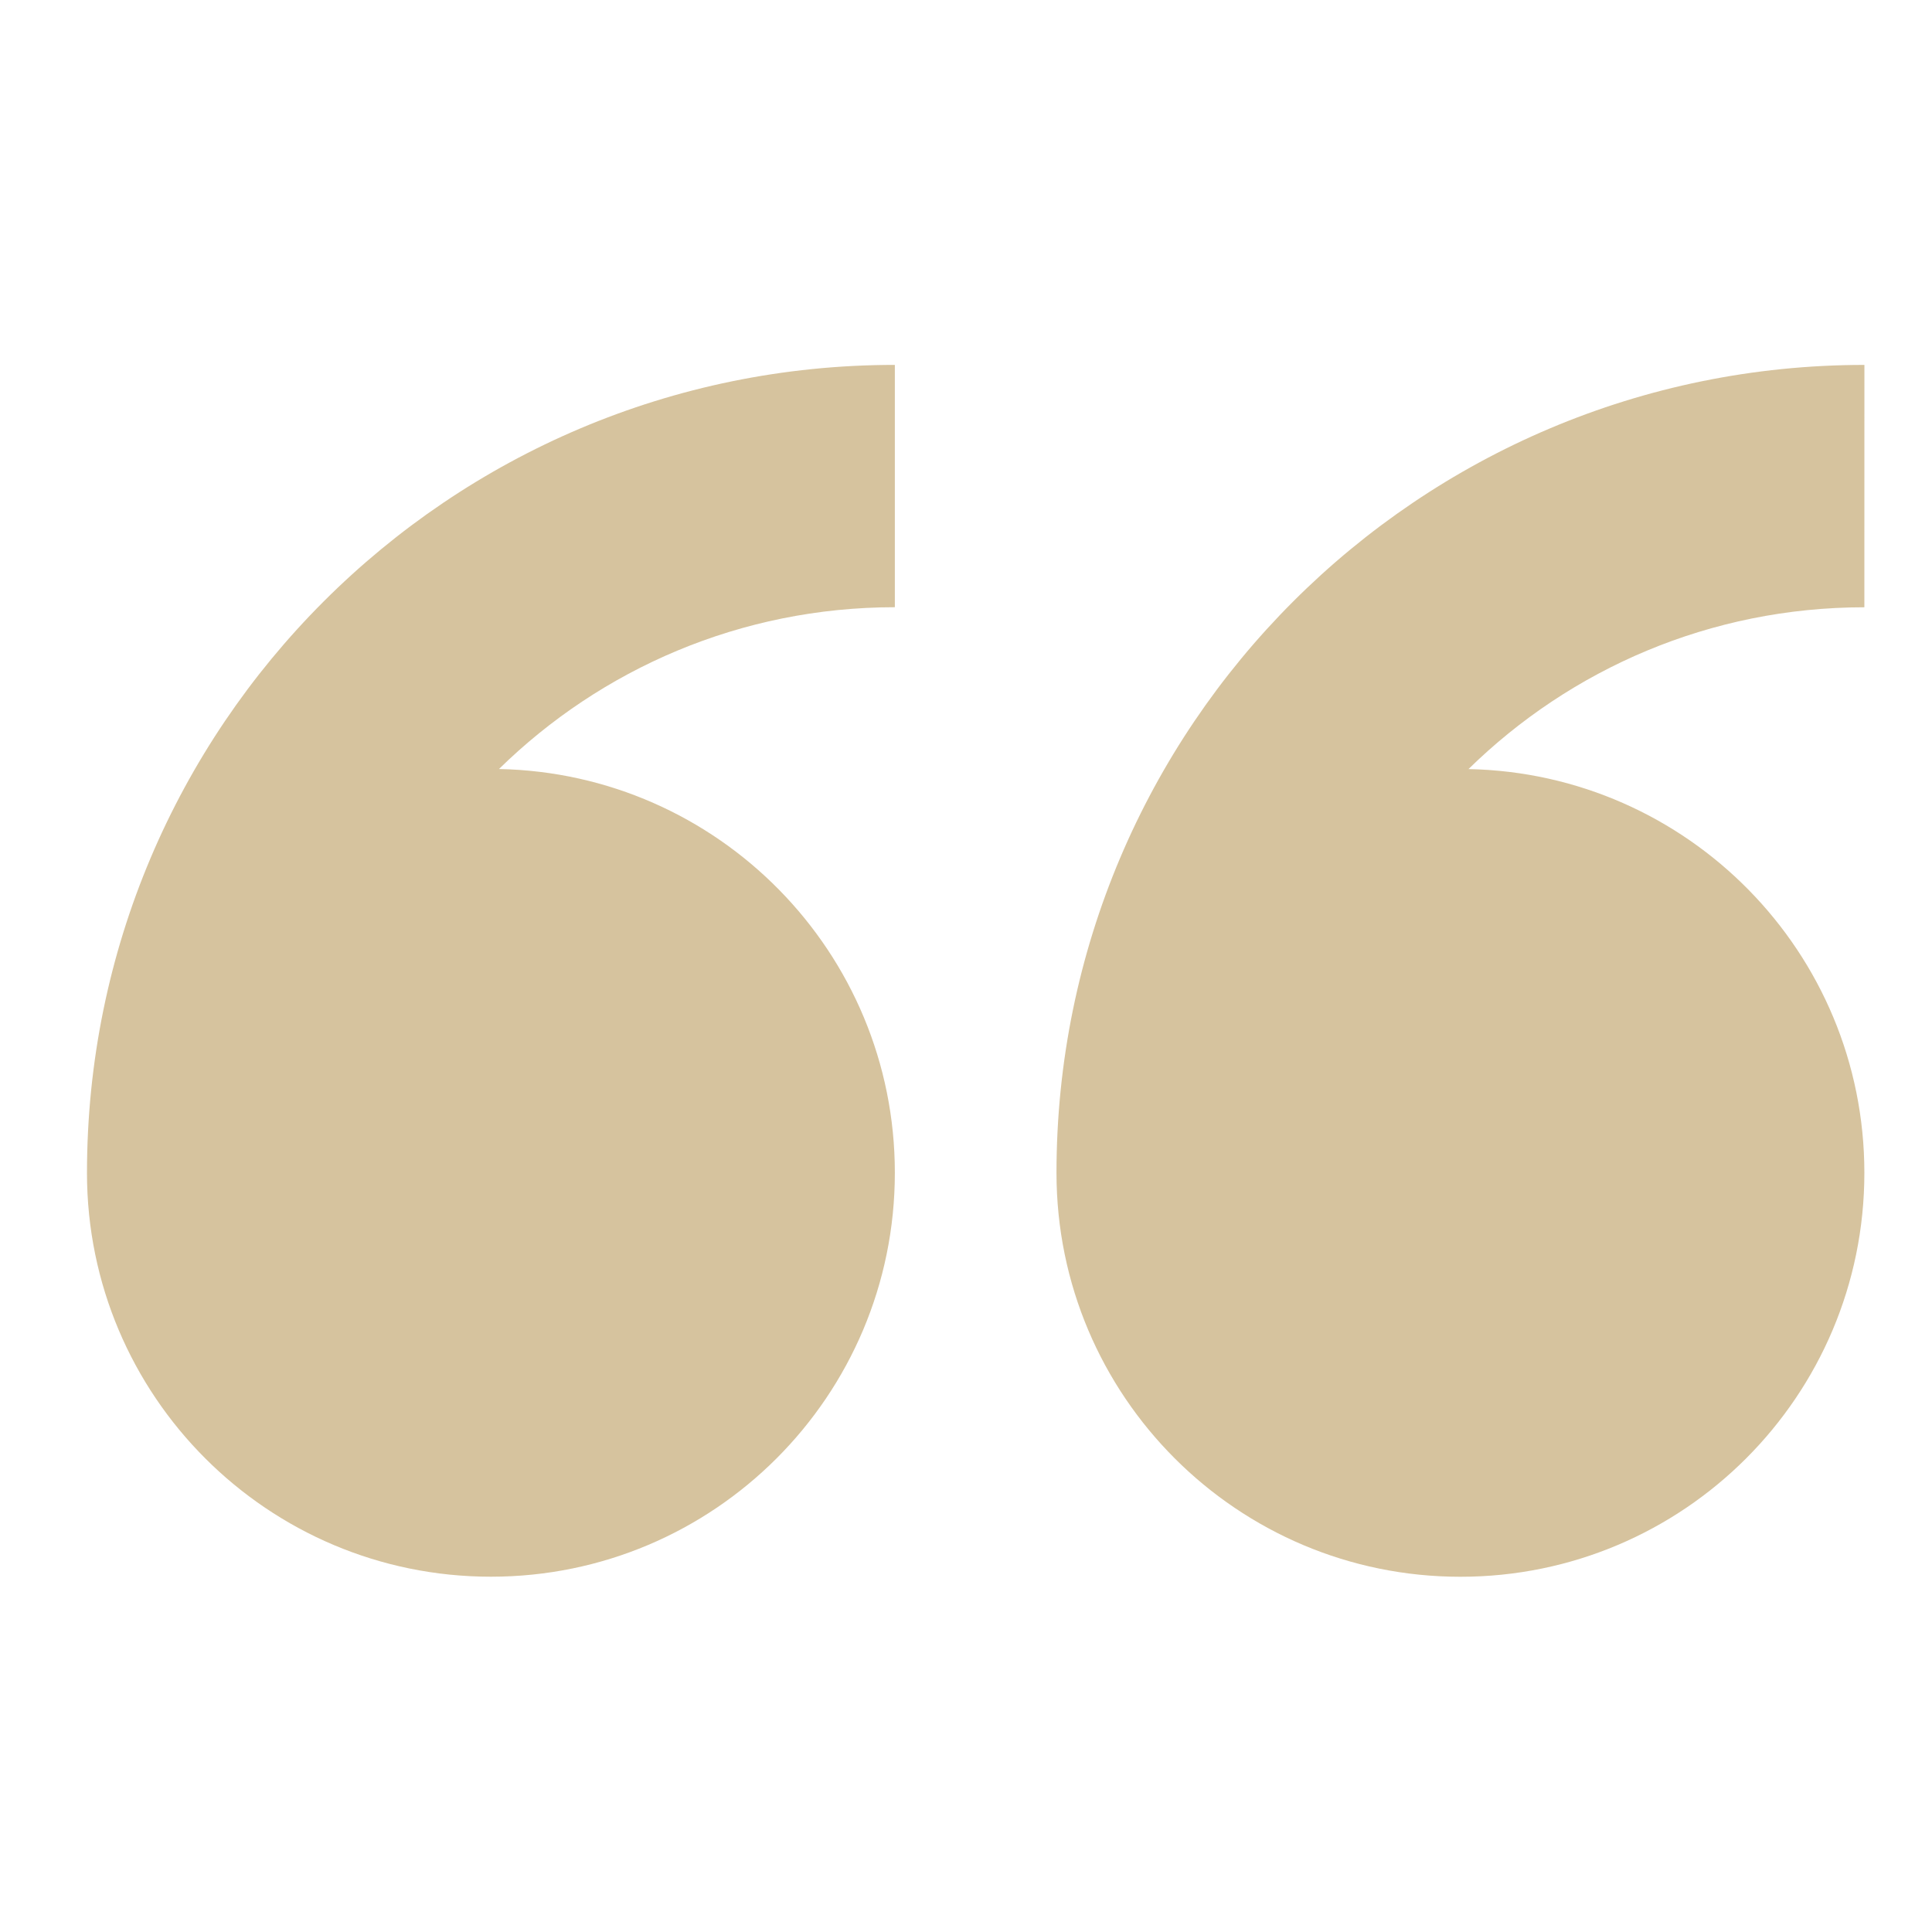
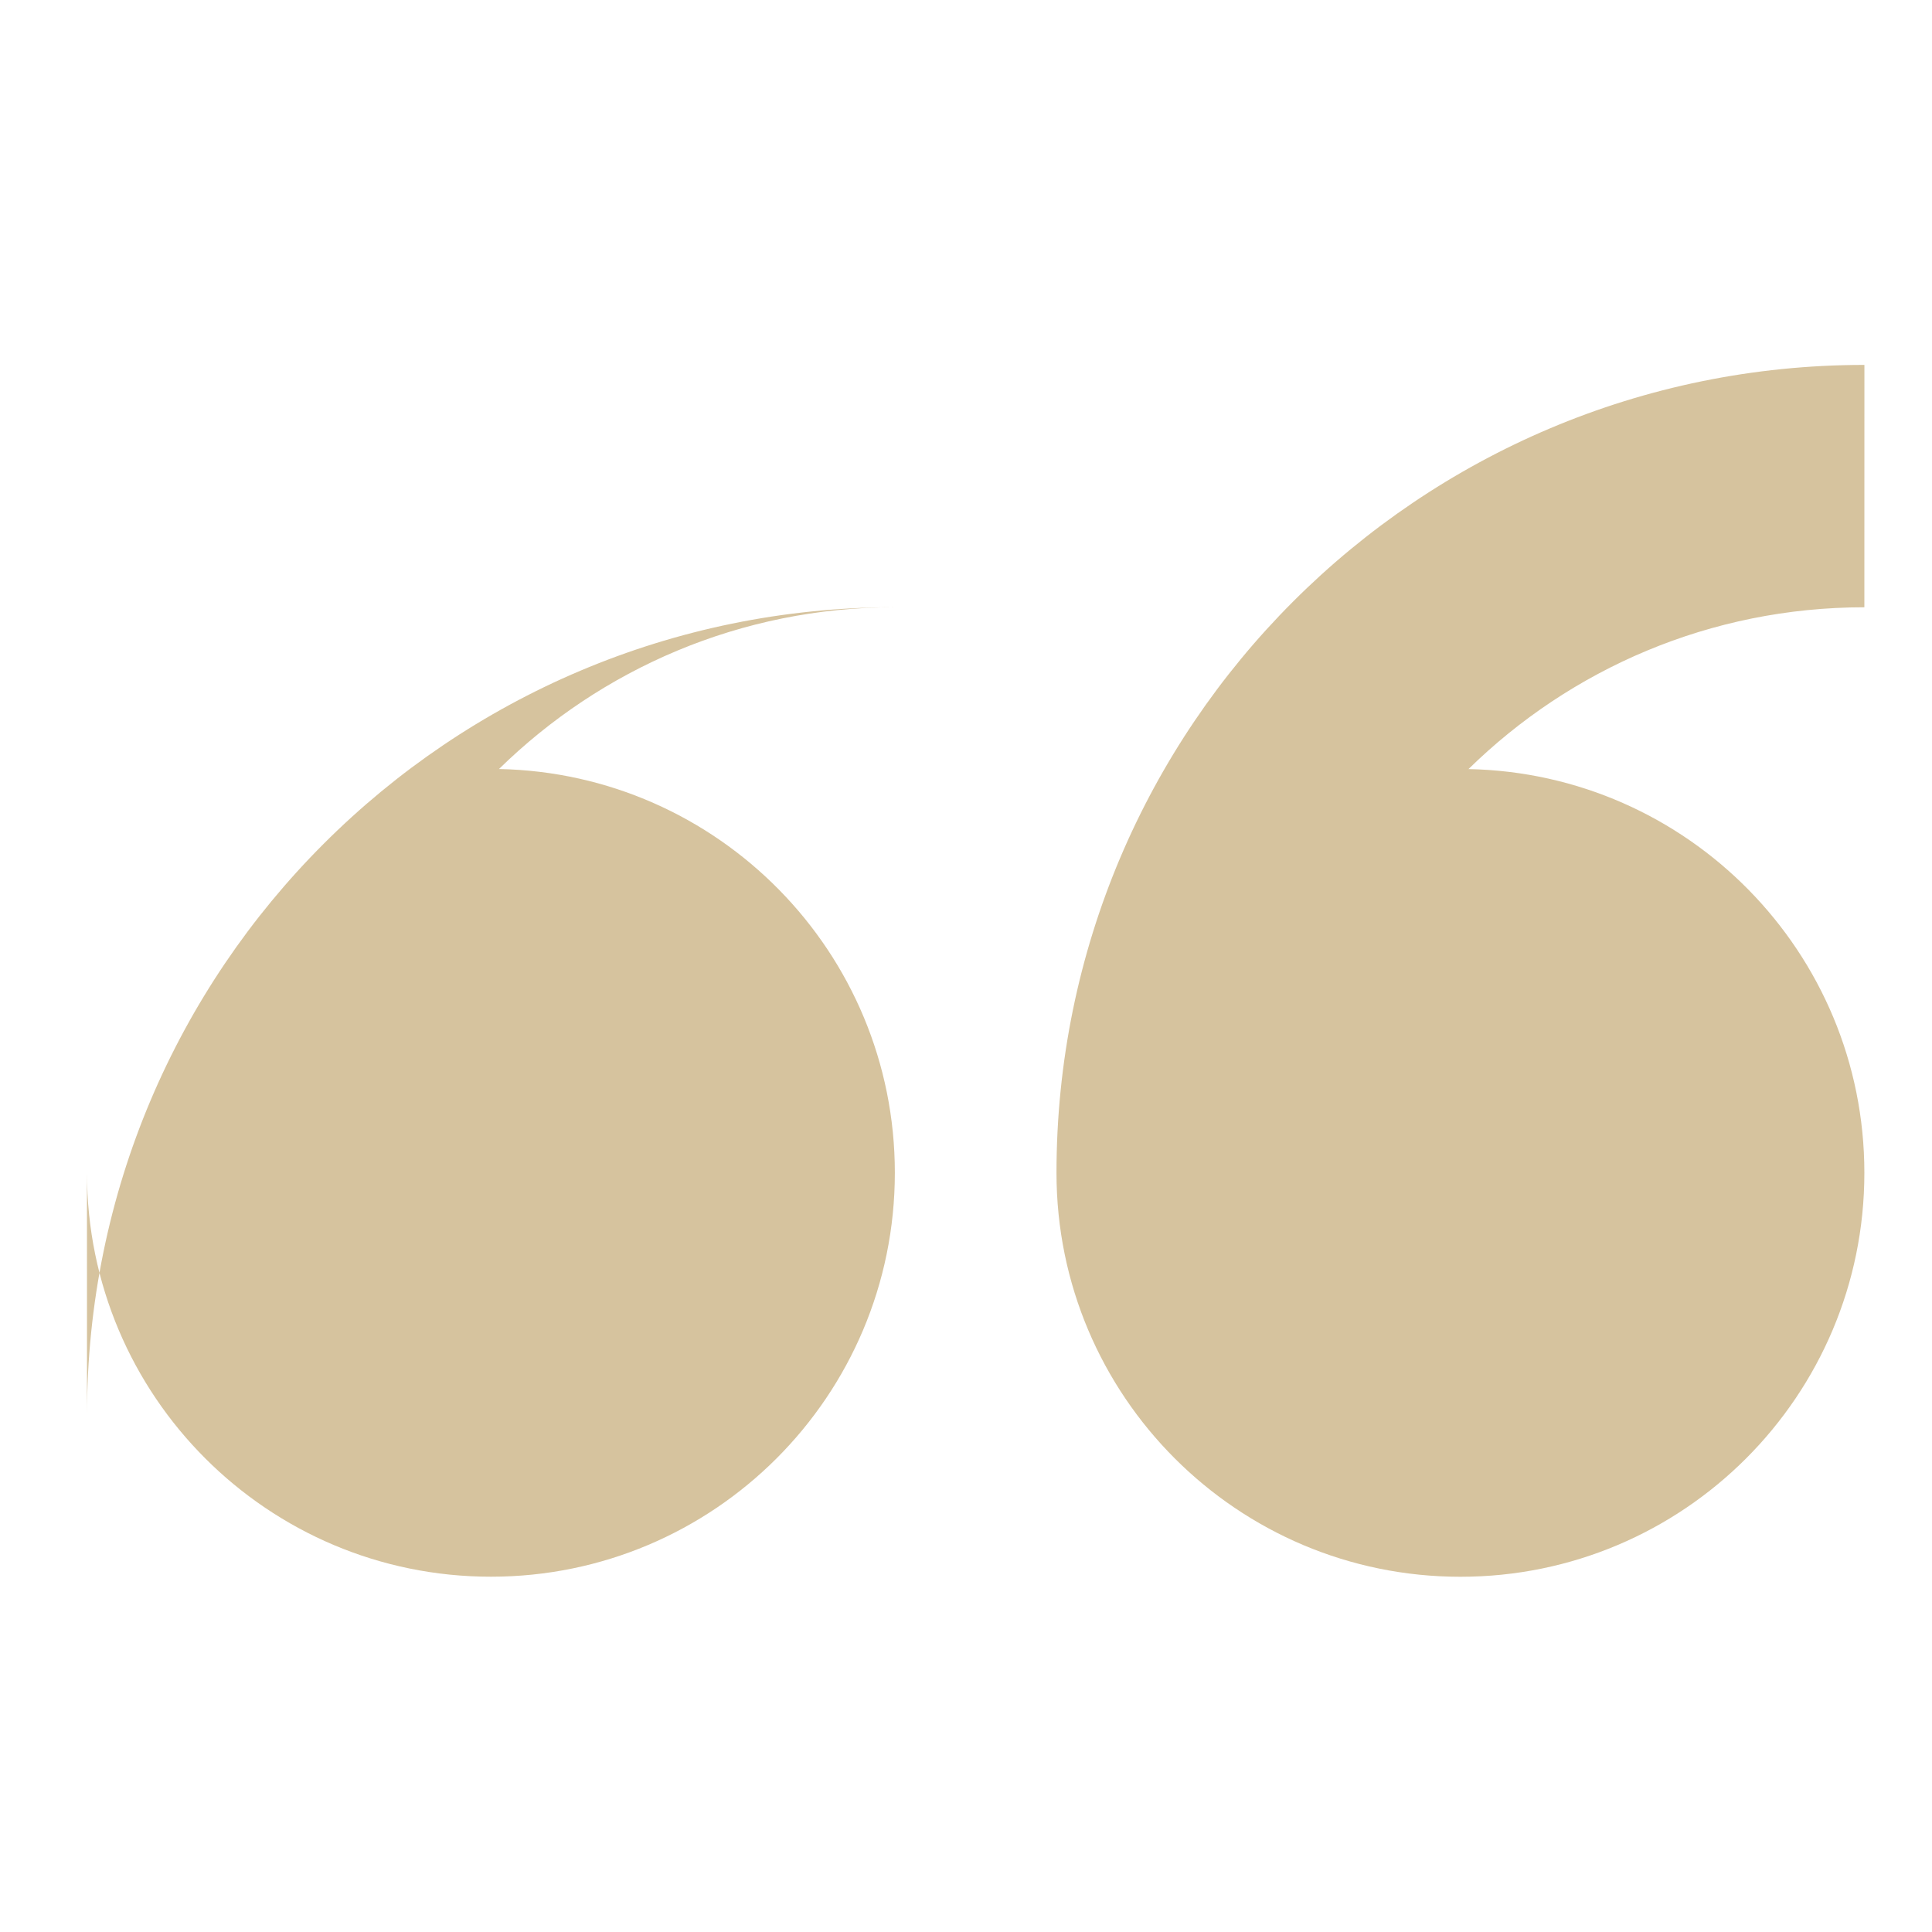
<svg xmlns="http://www.w3.org/2000/svg" width="128pt" height="128pt" version="1.1" viewBox="0 0 128 128">
-   <path d="m5.762 77.699c0 14.781 11.98 26.762 26.762 26.762s26.762-11.98 26.762-26.762c0-14.602-11.695-26.461-26.227-26.75 6.758-6.625 16.012-10.719 26.227-10.719v-16.055c-29.559 0-53.523 23.965-53.523 53.523zm117.76-53.523c-29.562 0-53.527 23.965-53.527 53.527 0 14.781 11.984 26.762 26.762 26.762 14.781 0 26.762-11.98 26.762-26.762 0-14.602-11.695-26.461-26.227-26.75 6.758-6.625 16.012-10.719 26.227-10.719z" fill="#d6c39e" fill-rule="evenodd" />
+   <path d="m5.762 77.699c0 14.781 11.98 26.762 26.762 26.762s26.762-11.98 26.762-26.762c0-14.602-11.695-26.461-26.227-26.75 6.758-6.625 16.012-10.719 26.227-10.719c-29.559 0-53.523 23.965-53.523 53.523zm117.76-53.523c-29.562 0-53.527 23.965-53.527 53.527 0 14.781 11.984 26.762 26.762 26.762 14.781 0 26.762-11.98 26.762-26.762 0-14.602-11.695-26.461-26.227-26.75 6.758-6.625 16.012-10.719 26.227-10.719z" fill="#d6c39e" fill-rule="evenodd" />
</svg>